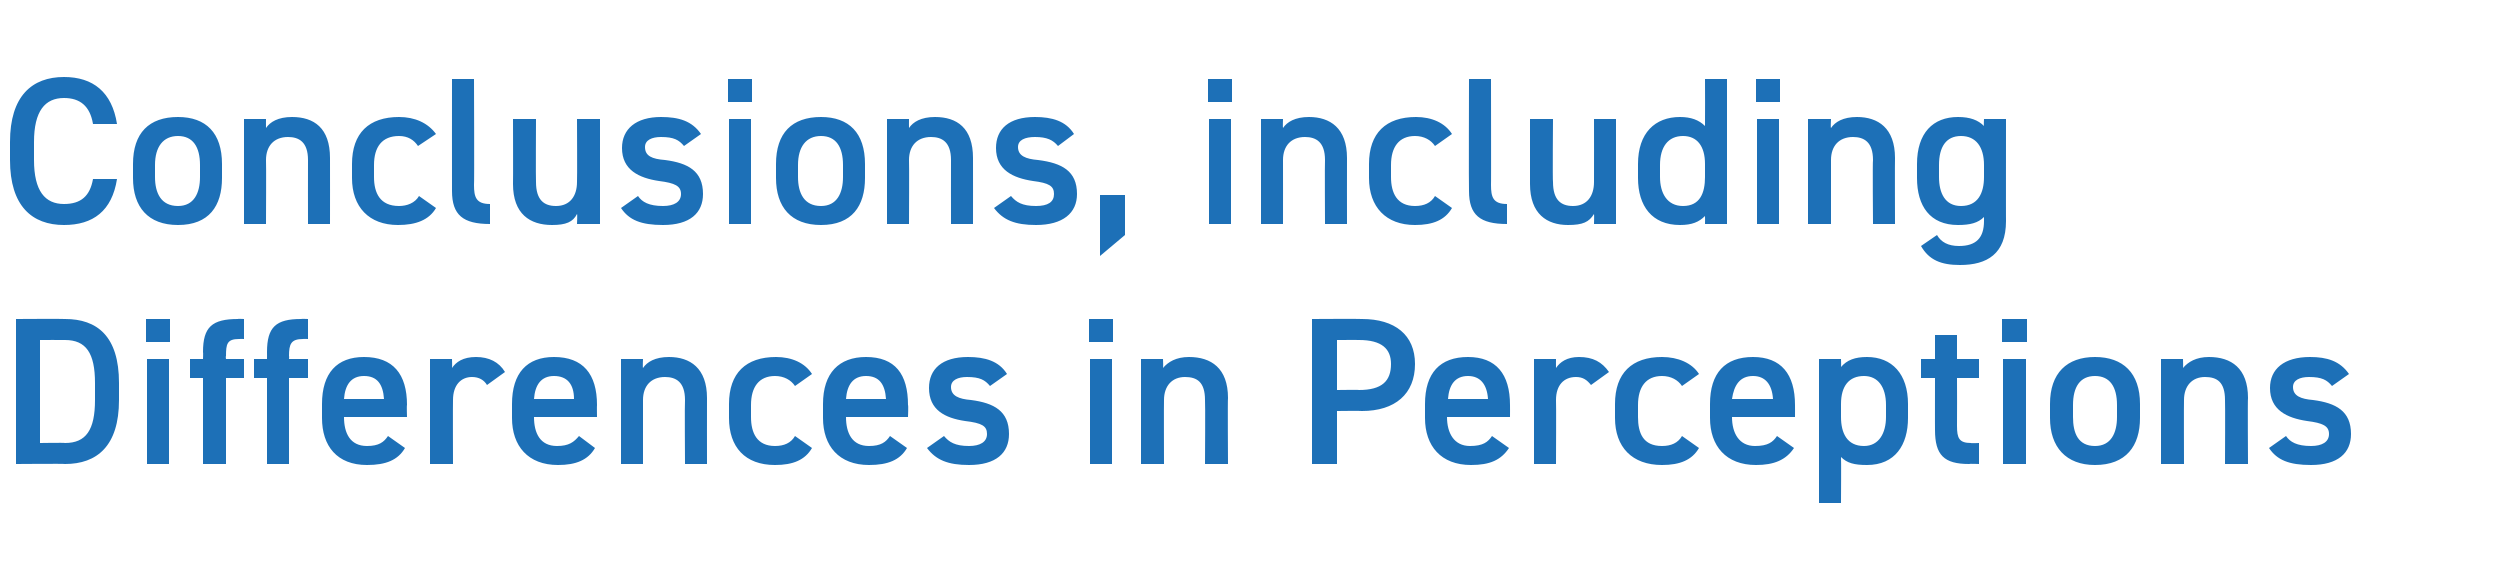
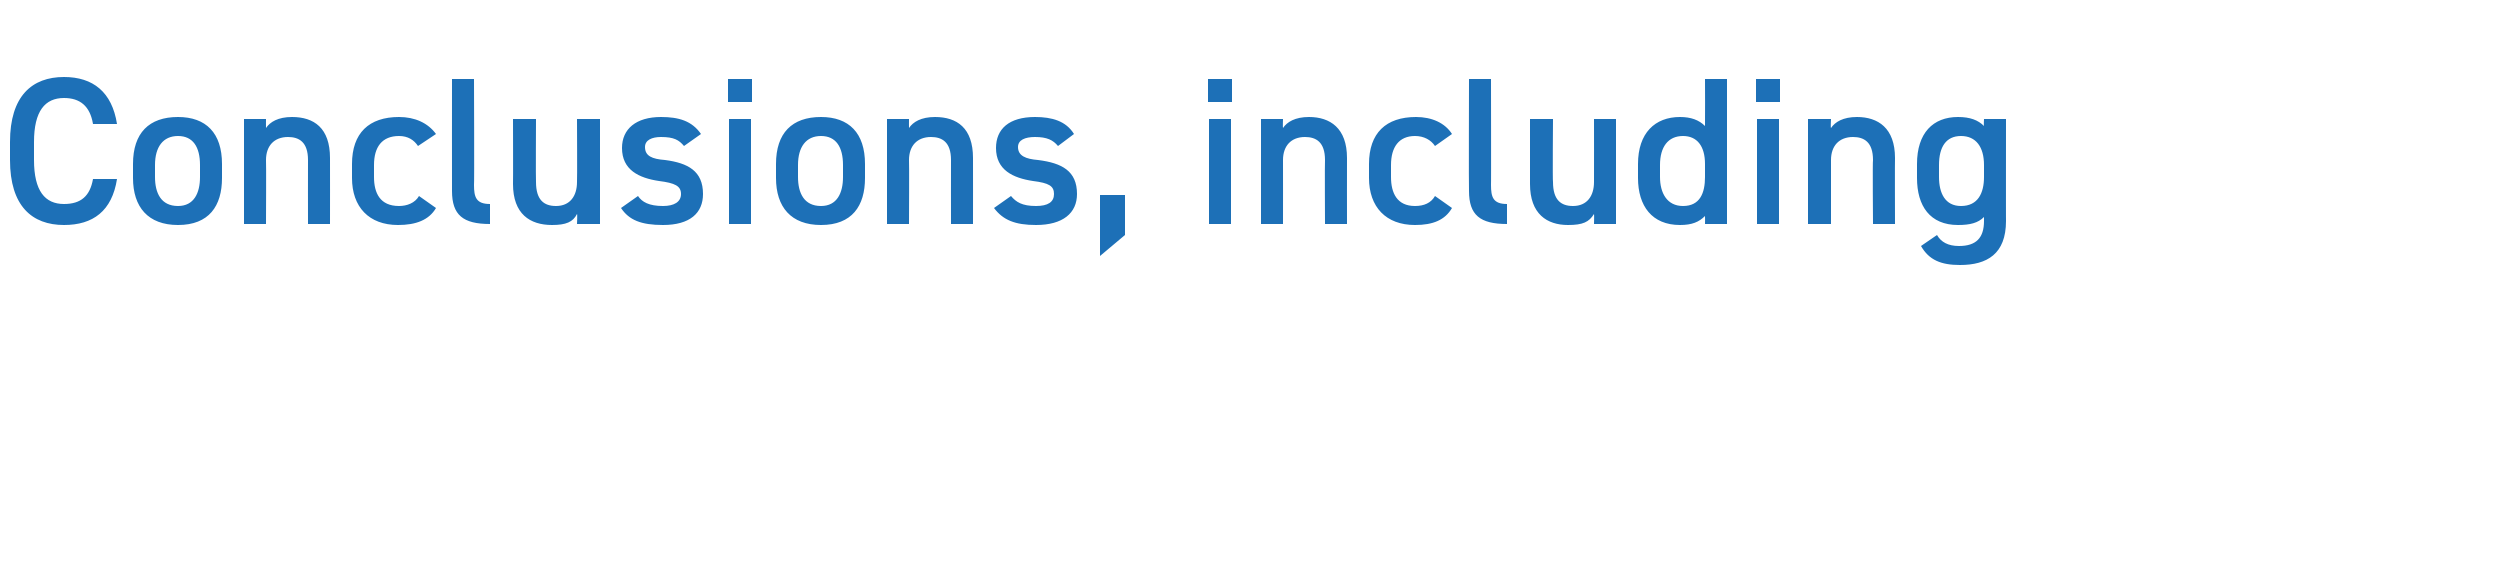
<svg xmlns="http://www.w3.org/2000/svg" version="1.1" width="250px" height="57.6px" viewBox="0 -6 250 57.6" style="top:-6px">
  <desc>Conclusions, including Differences in Perceptions</desc>
  <defs />
  <g id="Polygon129711">
-     <path d="M 1.6 40.4 L 1.6 25.9 C 1.6 25.9 6.49 25.87 6.5 25.9 C 9.7 25.9 11.9 27.6 11.9 32.3 C 11.9 32.3 11.9 34 11.9 34 C 11.9 38.6 9.7 40.4 6.5 40.4 C 6.49 40.36 1.6 40.4 1.6 40.4 Z M 9.5 34 C 9.5 34 9.5 32.3 9.5 32.3 C 9.5 29.3 8.6 28 6.5 28 C 6.49 27.99 4 28 4 28 L 4 38.3 C 4 38.3 6.49 38.26 6.5 38.3 C 8.6 38.3 9.5 37 9.5 34 Z M 14.7 29.9 L 16.9 29.9 L 16.9 40.4 L 14.7 40.4 L 14.7 29.9 Z M 14.6 25.9 L 17 25.9 L 17 28.2 L 14.6 28.2 L 14.6 25.9 Z M 20.3 29.9 C 20.3 29.9 20.33 29.21 20.3 29.2 C 20.3 26.7 21.2 25.9 23.8 25.9 C 23.75 25.87 24.4 25.9 24.4 25.9 L 24.4 27.9 C 24.4 27.9 23.92 27.88 23.9 27.9 C 22.7 27.9 22.6 28.4 22.6 29.6 C 22.55 29.63 22.6 29.9 22.6 29.9 L 24.4 29.9 L 24.4 31.8 L 22.6 31.8 L 22.6 40.4 L 20.3 40.4 L 20.3 31.8 L 19 31.8 L 19 29.9 L 20.3 29.9 Z M 26.7 29.9 C 26.7 29.9 26.71 29.21 26.7 29.2 C 26.7 26.7 27.6 25.9 30.1 25.9 C 30.13 25.87 30.8 25.9 30.8 25.9 L 30.8 27.9 C 30.8 27.9 30.3 27.88 30.3 27.9 C 29.1 27.9 28.9 28.4 28.9 29.6 C 28.94 29.63 28.9 29.9 28.9 29.9 L 30.8 29.9 L 30.8 31.8 L 28.9 31.8 L 28.9 40.4 L 26.7 40.4 L 26.7 31.8 L 25.4 31.8 L 25.4 29.9 L 26.7 29.9 Z M 40.5 38.8 C 39.8 40 38.6 40.5 36.7 40.5 C 33.7 40.5 32.2 38.6 32.2 35.8 C 32.2 35.8 32.2 34.4 32.2 34.4 C 32.2 31.3 33.7 29.7 36.4 29.7 C 39.3 29.7 40.7 31.4 40.7 34.5 C 40.66 34.5 40.7 35.7 40.7 35.7 L 34.4 35.7 C 34.4 35.7 34.38 35.7 34.4 35.7 C 34.4 37.3 35 38.6 36.7 38.6 C 37.9 38.6 38.4 38.2 38.8 37.6 C 38.8 37.6 40.5 38.8 40.5 38.8 Z M 34.4 33.9 C 34.4 33.9 38.4 33.9 38.4 33.9 C 38.3 32.4 37.7 31.6 36.4 31.6 C 35.1 31.6 34.5 32.5 34.4 33.9 Z M 48.7 32.5 C 48.4 32 47.9 31.7 47.2 31.7 C 46.1 31.7 45.3 32.5 45.3 34 C 45.28 34.02 45.3 40.4 45.3 40.4 L 43 40.4 L 43 29.9 L 45.2 29.9 C 45.2 29.9 45.23 30.8 45.2 30.8 C 45.6 30.2 46.3 29.7 47.6 29.7 C 48.9 29.7 49.9 30.2 50.5 31.2 C 50.5 31.2 48.7 32.5 48.7 32.5 Z M 59.5 38.8 C 58.8 40 57.6 40.5 55.8 40.5 C 52.8 40.5 51.2 38.6 51.2 35.8 C 51.2 35.8 51.2 34.4 51.2 34.4 C 51.2 31.3 52.7 29.7 55.4 29.7 C 58.3 29.7 59.7 31.4 59.7 34.5 C 59.68 34.5 59.7 35.7 59.7 35.7 L 53.4 35.7 C 53.4 35.7 53.4 35.7 53.4 35.7 C 53.4 37.3 54 38.6 55.7 38.6 C 56.9 38.6 57.4 38.2 57.9 37.6 C 57.9 37.6 59.5 38.8 59.5 38.8 Z M 53.4 33.9 C 53.4 33.9 57.4 33.9 57.4 33.9 C 57.4 32.4 56.7 31.6 55.4 31.6 C 54.1 31.6 53.5 32.5 53.4 33.9 Z M 62.1 29.9 L 64.3 29.9 C 64.3 29.9 64.26 30.8 64.3 30.8 C 64.7 30.2 65.5 29.7 66.9 29.7 C 69 29.7 70.7 30.8 70.7 33.8 C 70.69 33.79 70.7 40.4 70.7 40.4 L 68.5 40.4 C 68.5 40.4 68.46 34.04 68.5 34 C 68.5 32.2 67.6 31.7 66.5 31.7 C 65.1 31.7 64.3 32.6 64.3 34 C 64.3 34.02 64.3 40.4 64.3 40.4 L 62.1 40.4 L 62.1 29.9 Z M 81.2 38.8 C 80.5 40 79.3 40.5 77.5 40.5 C 74.5 40.5 72.9 38.7 72.9 35.8 C 72.9 35.8 72.9 34.4 72.9 34.4 C 72.9 31.3 74.6 29.7 77.6 29.7 C 79.2 29.7 80.5 30.3 81.2 31.4 C 81.2 31.4 79.5 32.6 79.5 32.6 C 79.1 32 78.4 31.6 77.5 31.6 C 75.9 31.6 75.1 32.7 75.1 34.5 C 75.1 34.5 75.1 35.7 75.1 35.7 C 75.1 37.3 75.7 38.6 77.5 38.6 C 78.4 38.6 79.1 38.3 79.5 37.6 C 79.5 37.6 81.2 38.8 81.2 38.8 Z M 90.7 38.8 C 90 40 88.8 40.5 86.9 40.5 C 83.9 40.5 82.3 38.6 82.3 35.8 C 82.3 35.8 82.3 34.4 82.3 34.4 C 82.3 31.3 83.9 29.7 86.6 29.7 C 89.5 29.7 90.8 31.4 90.8 34.5 C 90.85 34.5 90.8 35.7 90.8 35.7 L 84.6 35.7 C 84.6 35.7 84.57 35.7 84.6 35.7 C 84.6 37.3 85.2 38.6 86.9 38.6 C 88.1 38.6 88.6 38.2 89 37.6 C 89 37.6 90.7 38.8 90.7 38.8 Z M 84.6 33.9 C 84.6 33.9 88.6 33.9 88.6 33.9 C 88.5 32.4 87.9 31.6 86.6 31.6 C 85.3 31.6 84.7 32.5 84.6 33.9 Z M 99 32.6 C 98.5 32 98 31.7 96.7 31.7 C 95.8 31.7 95.1 32 95.1 32.7 C 95.1 33.6 95.9 33.9 97.1 34 C 99.4 34.3 100.9 35.1 100.9 37.4 C 100.9 39.3 99.6 40.5 96.9 40.5 C 94.8 40.5 93.6 40 92.7 38.8 C 92.7 38.8 94.4 37.6 94.4 37.6 C 94.9 38.2 95.5 38.6 96.9 38.6 C 98 38.6 98.7 38.2 98.7 37.4 C 98.7 36.6 98.2 36.3 96.5 36.1 C 94.5 35.8 92.9 35 92.9 32.8 C 92.9 30.9 94.2 29.7 96.8 29.7 C 98.5 29.7 99.9 30.1 100.7 31.4 C 100.7 31.4 99 32.6 99 32.6 Z M 109 29.9 L 111.2 29.9 L 111.2 40.4 L 109 40.4 L 109 29.9 Z M 108.9 25.9 L 111.3 25.9 L 111.3 28.2 L 108.9 28.2 L 108.9 25.9 Z M 114.1 29.9 L 116.3 29.9 C 116.3 29.9 116.34 30.8 116.3 30.8 C 116.8 30.2 117.6 29.7 118.9 29.7 C 121.1 29.7 122.8 30.8 122.8 33.8 C 122.76 33.79 122.8 40.4 122.8 40.4 L 120.5 40.4 C 120.5 40.4 120.54 34.04 120.5 34 C 120.5 32.2 119.7 31.7 118.5 31.7 C 117.2 31.7 116.4 32.6 116.4 34 C 116.38 34.02 116.4 40.4 116.4 40.4 L 114.1 40.4 L 114.1 29.9 Z M 133.7 35.1 L 133.7 40.4 L 131.2 40.4 L 131.2 25.9 C 131.2 25.9 136.18 25.87 136.2 25.9 C 139.5 25.9 141.5 27.5 141.5 30.4 C 141.5 33.4 139.5 35.1 136.2 35.1 C 136.18 35.07 133.7 35.1 133.7 35.1 Z M 135.9 33 C 138.2 33 139.1 32.1 139.1 30.4 C 139.1 28.9 138.2 28 135.9 28 C 135.93 27.99 133.7 28 133.7 28 L 133.7 33 C 133.7 33 135.93 32.97 135.9 33 Z M 150.9 38.8 C 150.1 40 149 40.5 147.1 40.5 C 144.1 40.5 142.5 38.6 142.5 35.8 C 142.5 35.8 142.5 34.4 142.5 34.4 C 142.5 31.3 144 29.7 146.8 29.7 C 149.6 29.7 151 31.4 151 34.5 C 151.01 34.5 151 35.7 151 35.7 L 144.7 35.7 C 144.7 35.7 144.73 35.7 144.7 35.7 C 144.7 37.3 145.4 38.6 147 38.6 C 148.3 38.6 148.8 38.2 149.2 37.6 C 149.2 37.6 150.9 38.8 150.9 38.8 Z M 144.8 33.9 C 144.8 33.9 148.8 33.9 148.8 33.9 C 148.7 32.4 148 31.6 146.8 31.6 C 145.5 31.6 144.9 32.5 144.8 33.9 Z M 159.1 32.5 C 158.7 32 158.3 31.7 157.6 31.7 C 156.4 31.7 155.6 32.5 155.6 34 C 155.63 34.02 155.6 40.4 155.6 40.4 L 153.4 40.4 L 153.4 29.9 L 155.6 29.9 C 155.6 29.9 155.59 30.8 155.6 30.8 C 156 30.2 156.7 29.7 157.9 29.7 C 159.3 29.7 160.2 30.2 160.9 31.2 C 160.9 31.2 159.1 32.5 159.1 32.5 Z M 169.9 38.8 C 169.2 40 168 40.5 166.2 40.5 C 163.2 40.5 161.5 38.7 161.5 35.8 C 161.5 35.8 161.5 34.4 161.5 34.4 C 161.5 31.3 163.2 29.7 166.2 29.7 C 167.8 29.7 169.2 30.3 169.9 31.4 C 169.9 31.4 168.2 32.6 168.2 32.6 C 167.8 32 167.1 31.6 166.2 31.6 C 164.6 31.6 163.8 32.7 163.8 34.5 C 163.8 34.5 163.8 35.7 163.8 35.7 C 163.8 37.3 164.3 38.6 166.2 38.6 C 167.1 38.6 167.8 38.3 168.2 37.6 C 168.2 37.6 169.9 38.8 169.9 38.8 Z M 179.4 38.8 C 178.6 40 177.4 40.5 175.6 40.5 C 172.6 40.5 171 38.6 171 35.8 C 171 35.8 171 34.4 171 34.4 C 171 31.3 172.5 29.7 175.3 29.7 C 178.1 29.7 179.5 31.4 179.5 34.5 C 179.51 34.5 179.5 35.7 179.5 35.7 L 173.2 35.7 C 173.2 35.7 173.23 35.7 173.2 35.7 C 173.2 37.3 173.9 38.6 175.5 38.6 C 176.8 38.6 177.3 38.2 177.7 37.6 C 177.7 37.6 179.4 38.8 179.4 38.8 Z M 173.2 33.9 C 173.2 33.9 177.3 33.9 177.3 33.9 C 177.2 32.4 176.5 31.6 175.3 31.6 C 174 31.6 173.4 32.5 173.2 33.9 Z M 190.8 35.8 C 190.8 38.5 189.5 40.5 186.7 40.5 C 185.4 40.5 184.7 40.3 184.1 39.7 C 184.13 39.69 184.1 44.3 184.1 44.3 L 181.9 44.3 L 181.9 29.9 L 184.1 29.9 C 184.1 29.9 184.13 30.7 184.1 30.7 C 184.7 30 185.5 29.7 186.7 29.7 C 189.2 29.7 190.8 31.4 190.8 34.4 C 190.8 34.4 190.8 35.8 190.8 35.8 Z M 188.6 35.7 C 188.6 35.7 188.6 34.5 188.6 34.5 C 188.6 32.7 187.8 31.6 186.4 31.6 C 184.9 31.6 184.1 32.6 184.1 34.4 C 184.1 34.4 184.1 35.7 184.1 35.7 C 184.1 37.3 184.7 38.6 186.4 38.6 C 187.9 38.6 188.6 37.3 188.6 35.7 Z M 192.1 29.9 L 193.5 29.9 L 193.5 27.5 L 195.7 27.5 L 195.7 29.9 L 197.9 29.9 L 197.9 31.8 L 195.7 31.8 C 195.7 31.8 195.72 36.6 195.7 36.6 C 195.7 37.8 195.9 38.3 197.1 38.3 C 197.08 38.34 197.9 38.3 197.9 38.3 L 197.9 40.4 C 197.9 40.4 196.92 40.36 196.9 40.4 C 194.4 40.4 193.5 39.5 193.5 37 C 193.49 37.02 193.5 31.8 193.5 31.8 L 192.1 31.8 L 192.1 29.9 Z M 200.3 29.9 L 202.6 29.9 L 202.6 40.4 L 200.3 40.4 L 200.3 29.9 Z M 200.2 25.9 L 202.7 25.9 L 202.7 28.2 L 200.2 28.2 L 200.2 25.9 Z M 214 35.8 C 214 38.6 212.6 40.5 209.5 40.5 C 206.6 40.5 205 38.7 205 35.8 C 205 35.8 205 34.4 205 34.4 C 205 31.3 206.7 29.7 209.5 29.7 C 212.3 29.7 214 31.3 214 34.4 C 214 34.4 214 35.8 214 35.8 Z M 211.7 35.7 C 211.7 35.7 211.7 34.5 211.7 34.5 C 211.7 32.7 211 31.6 209.5 31.6 C 208 31.6 207.3 32.7 207.3 34.5 C 207.3 34.5 207.3 35.7 207.3 35.7 C 207.3 37.3 207.8 38.6 209.5 38.6 C 211.1 38.6 211.7 37.3 211.7 35.7 Z M 216.1 29.9 L 218.3 29.9 C 218.3 29.9 218.33 30.8 218.3 30.8 C 218.8 30.2 219.6 29.7 220.9 29.7 C 223.1 29.7 224.8 30.8 224.8 33.8 C 224.76 33.79 224.8 40.4 224.8 40.4 L 222.5 40.4 C 222.5 40.4 222.53 34.04 222.5 34 C 222.5 32.2 221.7 31.7 220.5 31.7 C 219.2 31.7 218.4 32.6 218.4 34 C 218.38 34.02 218.4 40.4 218.4 40.4 L 216.1 40.4 L 216.1 29.9 Z M 233.2 32.6 C 232.7 32 232.2 31.7 230.9 31.7 C 230 31.7 229.3 32 229.3 32.7 C 229.3 33.6 230.1 33.9 231.3 34 C 233.6 34.3 235.1 35.1 235.1 37.4 C 235.1 39.3 233.8 40.5 231.1 40.5 C 228.9 40.5 227.7 40 226.9 38.8 C 226.9 38.8 228.6 37.6 228.6 37.6 C 229 38.2 229.7 38.6 231.1 38.6 C 232.2 38.6 232.9 38.2 232.9 37.4 C 232.9 36.6 232.3 36.3 230.7 36.1 C 228.7 35.8 227 35 227 32.8 C 227 30.9 228.4 29.7 231 29.7 C 232.7 29.7 234 30.1 234.9 31.4 C 234.9 31.4 233.2 32.6 233.2 32.6 Z " stroke="none" fill="#1d70b7" />
-   </g>
+     </g>
  <g id="Polygon129710">
    <path d="M 9.3 6.4 C 9 4.6 8 3.8 6.4 3.8 C 4.5 3.8 3.4 5.1 3.4 8.2 C 3.4 8.2 3.4 10 3.4 10 C 3.4 13.1 4.5 14.4 6.4 14.4 C 8.1 14.4 9 13.6 9.3 11.9 C 9.3 11.9 11.7 11.9 11.7 11.9 C 11.2 15.1 9.3 16.5 6.4 16.5 C 3.2 16.5 1 14.6 1 10 C 1 10 1 8.2 1 8.2 C 1 3.6 3.2 1.7 6.4 1.7 C 9.3 1.7 11.2 3.2 11.7 6.4 C 11.7 6.4 9.3 6.4 9.3 6.4 Z M 22.2 11.8 C 22.2 14.6 20.9 16.5 17.8 16.5 C 14.8 16.5 13.3 14.7 13.3 11.8 C 13.3 11.8 13.3 10.4 13.3 10.4 C 13.3 7.3 14.9 5.7 17.8 5.7 C 20.6 5.7 22.2 7.3 22.2 10.4 C 22.2 10.4 22.2 11.8 22.2 11.8 Z M 20 11.7 C 20 11.7 20 10.5 20 10.5 C 20 8.7 19.3 7.6 17.8 7.6 C 16.3 7.6 15.5 8.7 15.5 10.5 C 15.5 10.5 15.5 11.7 15.5 11.7 C 15.5 13.3 16.1 14.6 17.8 14.6 C 19.4 14.6 20 13.3 20 11.7 Z M 24.4 5.9 L 26.6 5.9 C 26.6 5.9 26.59 6.8 26.6 6.8 C 27 6.2 27.8 5.7 29.2 5.7 C 31.4 5.7 33 6.8 33 9.8 C 33.01 9.79 33 16.4 33 16.4 L 30.8 16.4 C 30.8 16.4 30.79 10.04 30.8 10 C 30.8 8.2 29.9 7.7 28.8 7.7 C 27.4 7.7 26.6 8.6 26.6 10 C 26.63 10.02 26.6 16.4 26.6 16.4 L 24.4 16.4 L 24.4 5.9 Z M 43.6 14.8 C 42.9 16 41.6 16.5 39.8 16.5 C 36.9 16.5 35.2 14.7 35.2 11.8 C 35.2 11.8 35.2 10.4 35.2 10.4 C 35.2 7.3 36.9 5.7 39.9 5.7 C 41.5 5.7 42.8 6.3 43.6 7.4 C 43.6 7.4 41.8 8.6 41.8 8.6 C 41.4 8 40.8 7.6 39.9 7.6 C 38.2 7.6 37.4 8.7 37.4 10.5 C 37.4 10.5 37.4 11.7 37.4 11.7 C 37.4 13.3 38 14.6 39.9 14.6 C 40.7 14.6 41.5 14.3 41.9 13.6 C 41.9 13.6 43.6 14.8 43.6 14.8 Z M 45.2 1.9 L 47.4 1.9 C 47.4 1.9 47.44 12.54 47.4 12.5 C 47.4 13.7 47.6 14.4 49 14.4 C 49 14.4 49 16.4 49 16.4 C 46.3 16.4 45.2 15.5 45.2 13.1 C 45.19 13.06 45.2 1.9 45.2 1.9 Z M 60 16.4 L 57.7 16.4 C 57.7 16.4 57.75 15.41 57.7 15.4 C 57.3 16.2 56.6 16.5 55.2 16.5 C 53 16.5 51.3 15.4 51.3 12.4 C 51.32 12.41 51.3 5.9 51.3 5.9 L 53.6 5.9 C 53.6 5.9 53.57 12.18 53.6 12.2 C 53.6 14 54.4 14.6 55.6 14.6 C 57 14.6 57.7 13.6 57.7 12.2 C 57.73 12.2 57.7 5.9 57.7 5.9 L 60 5.9 L 60 16.4 Z M 68.4 8.6 C 67.9 8 67.4 7.7 66.1 7.7 C 65.2 7.7 64.5 8 64.5 8.7 C 64.5 9.6 65.2 9.9 66.5 10 C 68.8 10.3 70.3 11.1 70.3 13.4 C 70.3 15.3 69 16.5 66.3 16.5 C 64.1 16.5 62.9 16 62.1 14.8 C 62.1 14.8 63.8 13.6 63.8 13.6 C 64.2 14.2 64.9 14.6 66.3 14.6 C 67.4 14.6 68.1 14.2 68.1 13.4 C 68.1 12.6 67.5 12.3 65.9 12.1 C 63.9 11.8 62.2 11 62.2 8.8 C 62.2 6.9 63.6 5.7 66.1 5.7 C 67.9 5.7 69.2 6.1 70.1 7.4 C 70.1 7.4 68.4 8.6 68.4 8.6 Z M 72.9 5.9 L 75.1 5.9 L 75.1 16.4 L 72.9 16.4 L 72.9 5.9 Z M 72.8 1.9 L 75.2 1.9 L 75.2 4.2 L 72.8 4.2 L 72.8 1.9 Z M 86.5 11.8 C 86.5 14.6 85.2 16.5 82.1 16.5 C 79.1 16.5 77.6 14.7 77.6 11.8 C 77.6 11.8 77.6 10.4 77.6 10.4 C 77.6 7.3 79.2 5.7 82.1 5.7 C 84.9 5.7 86.5 7.3 86.5 10.4 C 86.5 10.4 86.5 11.8 86.5 11.8 Z M 84.3 11.7 C 84.3 11.7 84.3 10.5 84.3 10.5 C 84.3 8.7 83.6 7.6 82.1 7.6 C 80.6 7.6 79.8 8.7 79.8 10.5 C 79.8 10.5 79.8 11.7 79.8 11.7 C 79.8 13.3 80.4 14.6 82.1 14.6 C 83.7 14.6 84.3 13.3 84.3 11.7 Z M 88.7 5.9 L 90.9 5.9 C 90.9 5.9 90.89 6.8 90.9 6.8 C 91.3 6.2 92.1 5.7 93.5 5.7 C 95.7 5.7 97.3 6.8 97.3 9.8 C 97.31 9.79 97.3 16.4 97.3 16.4 L 95.1 16.4 C 95.1 16.4 95.09 10.04 95.1 10 C 95.1 8.2 94.2 7.7 93.1 7.7 C 91.7 7.7 90.9 8.6 90.9 10 C 90.93 10.02 90.9 16.4 90.9 16.4 L 88.7 16.4 L 88.7 5.9 Z M 105.8 8.6 C 105.3 8 104.7 7.7 103.5 7.7 C 102.5 7.7 101.8 8 101.8 8.7 C 101.8 9.6 102.6 9.9 103.8 10 C 106.2 10.3 107.7 11.1 107.7 13.4 C 107.7 15.3 106.3 16.5 103.6 16.5 C 101.5 16.5 100.3 16 99.4 14.8 C 99.4 14.8 101.1 13.6 101.1 13.6 C 101.6 14.2 102.2 14.6 103.6 14.6 C 104.8 14.6 105.4 14.2 105.4 13.4 C 105.4 12.6 104.9 12.3 103.3 12.1 C 101.3 11.8 99.6 11 99.6 8.8 C 99.6 6.9 100.9 5.7 103.5 5.7 C 105.2 5.7 106.6 6.1 107.4 7.4 C 107.4 7.4 105.8 8.6 105.8 8.6 Z M 112.5 17.5 L 110 19.6 L 110 13.5 L 112.5 13.5 L 112.5 17.5 Z M 120.9 5.9 L 123.1 5.9 L 123.1 16.4 L 120.9 16.4 L 120.9 5.9 Z M 120.8 1.9 L 123.2 1.9 L 123.2 4.2 L 120.8 4.2 L 120.8 1.9 Z M 126.1 5.9 L 128.3 5.9 C 128.3 5.9 128.27 6.8 128.3 6.8 C 128.7 6.2 129.5 5.7 130.9 5.7 C 133 5.7 134.7 6.8 134.7 9.8 C 134.69 9.79 134.7 16.4 134.7 16.4 L 132.5 16.4 C 132.5 16.4 132.47 10.04 132.5 10 C 132.5 8.2 131.6 7.7 130.5 7.7 C 129.1 7.7 128.3 8.6 128.3 10 C 128.31 10.02 128.3 16.4 128.3 16.4 L 126.1 16.4 L 126.1 5.9 Z M 145.2 14.8 C 144.5 16 143.3 16.5 141.5 16.5 C 138.6 16.5 136.9 14.7 136.9 11.8 C 136.9 11.8 136.9 10.4 136.9 10.4 C 136.9 7.3 138.6 5.7 141.6 5.7 C 143.2 5.7 144.5 6.3 145.2 7.4 C 145.2 7.4 143.5 8.6 143.5 8.6 C 143.1 8 142.4 7.6 141.5 7.6 C 139.9 7.6 139.1 8.7 139.1 10.5 C 139.1 10.5 139.1 11.7 139.1 11.7 C 139.1 13.3 139.7 14.6 141.5 14.6 C 142.4 14.6 143.1 14.3 143.5 13.6 C 143.5 13.6 145.2 14.8 145.2 14.8 Z M 146.9 1.9 L 149.1 1.9 C 149.1 1.9 149.12 12.54 149.1 12.5 C 149.1 13.7 149.3 14.4 150.7 14.4 C 150.7 14.4 150.7 16.4 150.7 16.4 C 148 16.4 146.9 15.5 146.9 13.1 C 146.87 13.06 146.9 1.9 146.9 1.9 Z M 161.6 16.4 L 159.4 16.4 C 159.4 16.4 159.43 15.41 159.4 15.4 C 158.9 16.2 158.3 16.5 156.8 16.5 C 154.7 16.5 153 15.4 153 12.4 C 153 12.41 153 5.9 153 5.9 L 155.3 5.9 C 155.3 5.9 155.25 12.18 155.3 12.2 C 155.3 14 156.1 14.6 157.3 14.6 C 158.7 14.6 159.4 13.6 159.4 12.2 C 159.41 12.2 159.4 5.9 159.4 5.9 L 161.6 5.9 L 161.6 16.4 Z M 170.5 1.9 L 172.7 1.9 L 172.7 16.4 L 170.5 16.4 C 170.5 16.4 170.52 15.62 170.5 15.6 C 169.9 16.2 169.2 16.5 168 16.5 C 165.2 16.5 163.8 14.6 163.8 11.8 C 163.8 11.8 163.8 10.4 163.8 10.4 C 163.8 7.3 165.5 5.7 168 5.7 C 169.1 5.7 169.9 6 170.5 6.6 C 170.52 6.59 170.5 1.9 170.5 1.9 Z M 170.5 11.7 C 170.5 11.7 170.5 10.4 170.5 10.4 C 170.5 8.6 169.7 7.6 168.3 7.6 C 166.8 7.6 166 8.7 166 10.5 C 166 10.5 166 11.7 166 11.7 C 166 13.3 166.7 14.6 168.3 14.6 C 170 14.6 170.5 13.3 170.5 11.7 Z M 175.7 5.9 L 177.9 5.9 L 177.9 16.4 L 175.7 16.4 L 175.7 5.9 Z M 175.6 1.9 L 178 1.9 L 178 4.2 L 175.6 4.2 L 175.6 1.9 Z M 180.8 5.9 L 183.1 5.9 C 183.1 5.9 183.05 6.8 183.1 6.8 C 183.5 6.2 184.3 5.7 185.7 5.7 C 187.8 5.7 189.5 6.8 189.5 9.8 C 189.48 9.79 189.5 16.4 189.5 16.4 L 187.3 16.4 C 187.3 16.4 187.25 10.04 187.3 10 C 187.3 8.2 186.4 7.7 185.3 7.7 C 183.9 7.7 183.1 8.6 183.1 10 C 183.1 10.02 183.1 16.4 183.1 16.4 L 180.8 16.4 L 180.8 5.9 Z M 198.4 5.9 L 200.6 5.9 C 200.6 5.9 200.59 16.15 200.6 16.1 C 200.6 19.4 198.7 20.5 196 20.5 C 194.1 20.5 192.9 20 192.1 18.6 C 192.1 18.6 193.7 17.5 193.7 17.5 C 194.1 18.2 194.8 18.6 195.9 18.6 C 197.6 18.6 198.4 17.8 198.4 16.1 C 198.4 16.1 198.4 15.7 198.4 15.7 C 197.8 16.3 197 16.5 195.8 16.5 C 193 16.5 191.7 14.6 191.7 11.8 C 191.7 11.8 191.7 10.4 191.7 10.4 C 191.7 7.3 193.3 5.7 195.8 5.7 C 197 5.7 197.8 6 198.4 6.6 C 198.36 6.59 198.4 5.9 198.4 5.9 Z M 198.4 11.7 C 198.4 11.7 198.4 10.5 198.4 10.5 C 198.4 8.7 197.6 7.6 196.1 7.6 C 194.6 7.6 193.9 8.7 193.9 10.5 C 193.9 10.5 193.9 11.7 193.9 11.7 C 193.9 13.3 194.5 14.6 196.1 14.6 C 197.8 14.6 198.4 13.3 198.4 11.7 Z " stroke="none" fill="#1d70b7" />
  </g>
</svg>